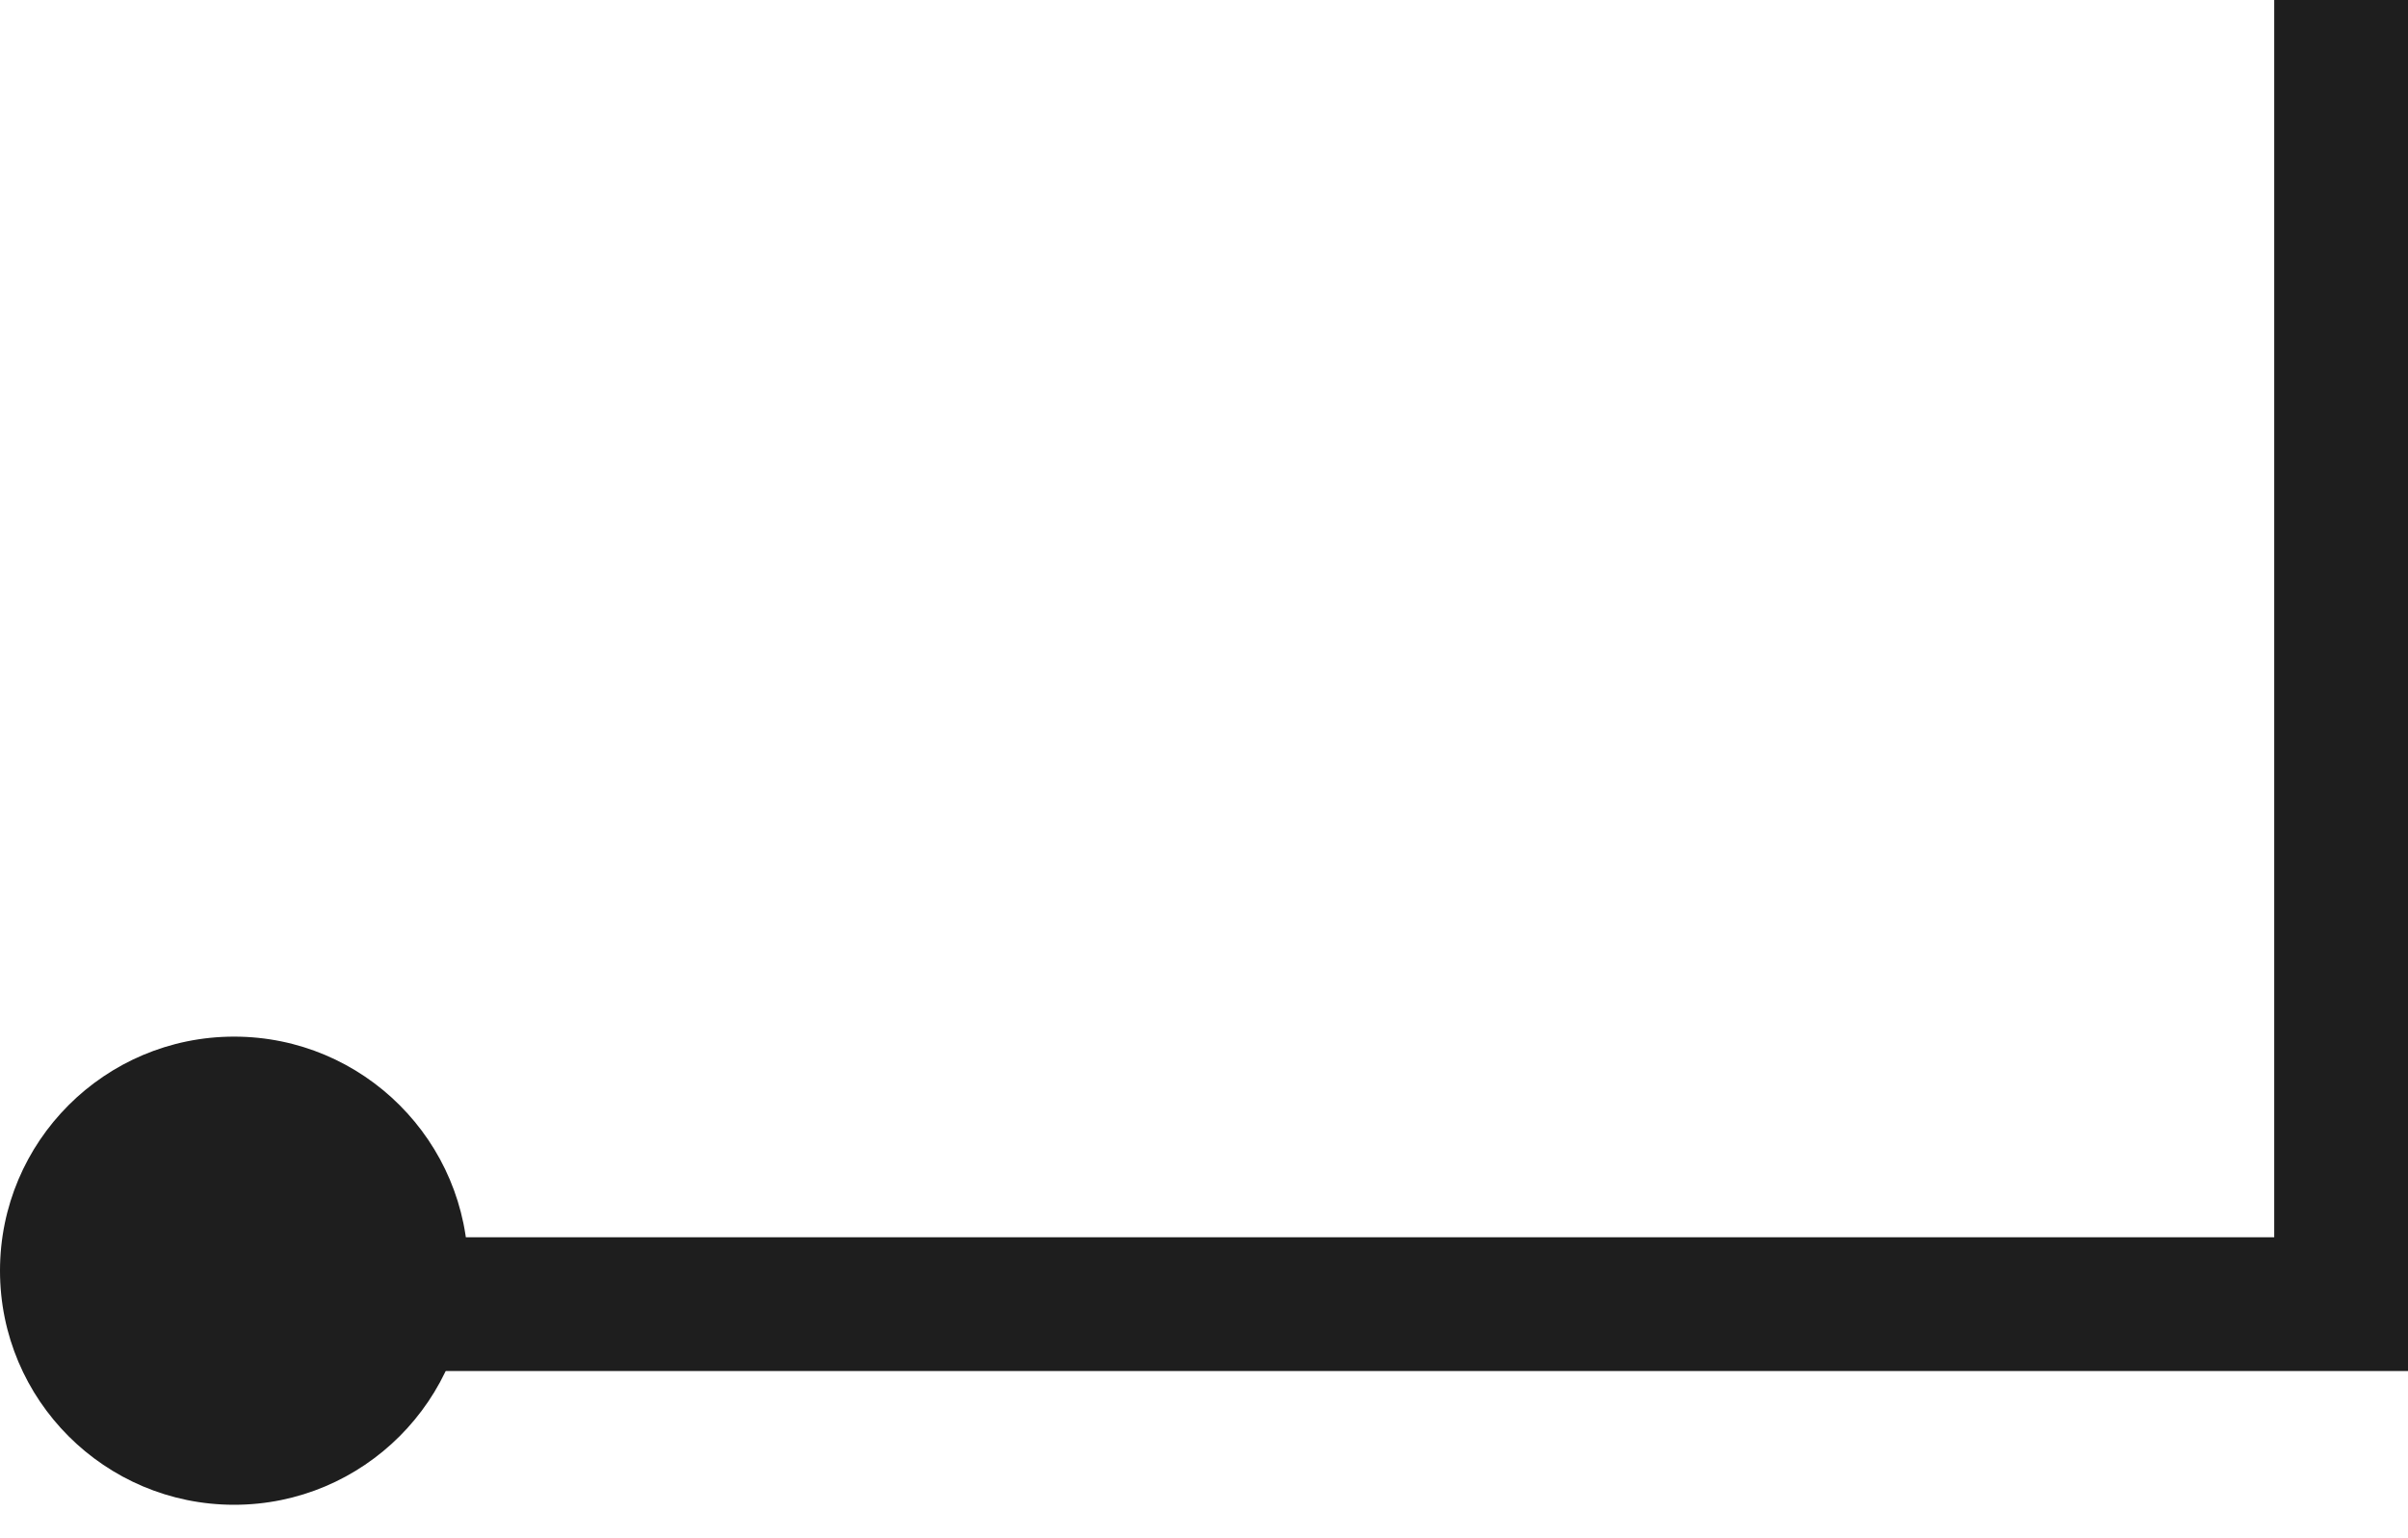
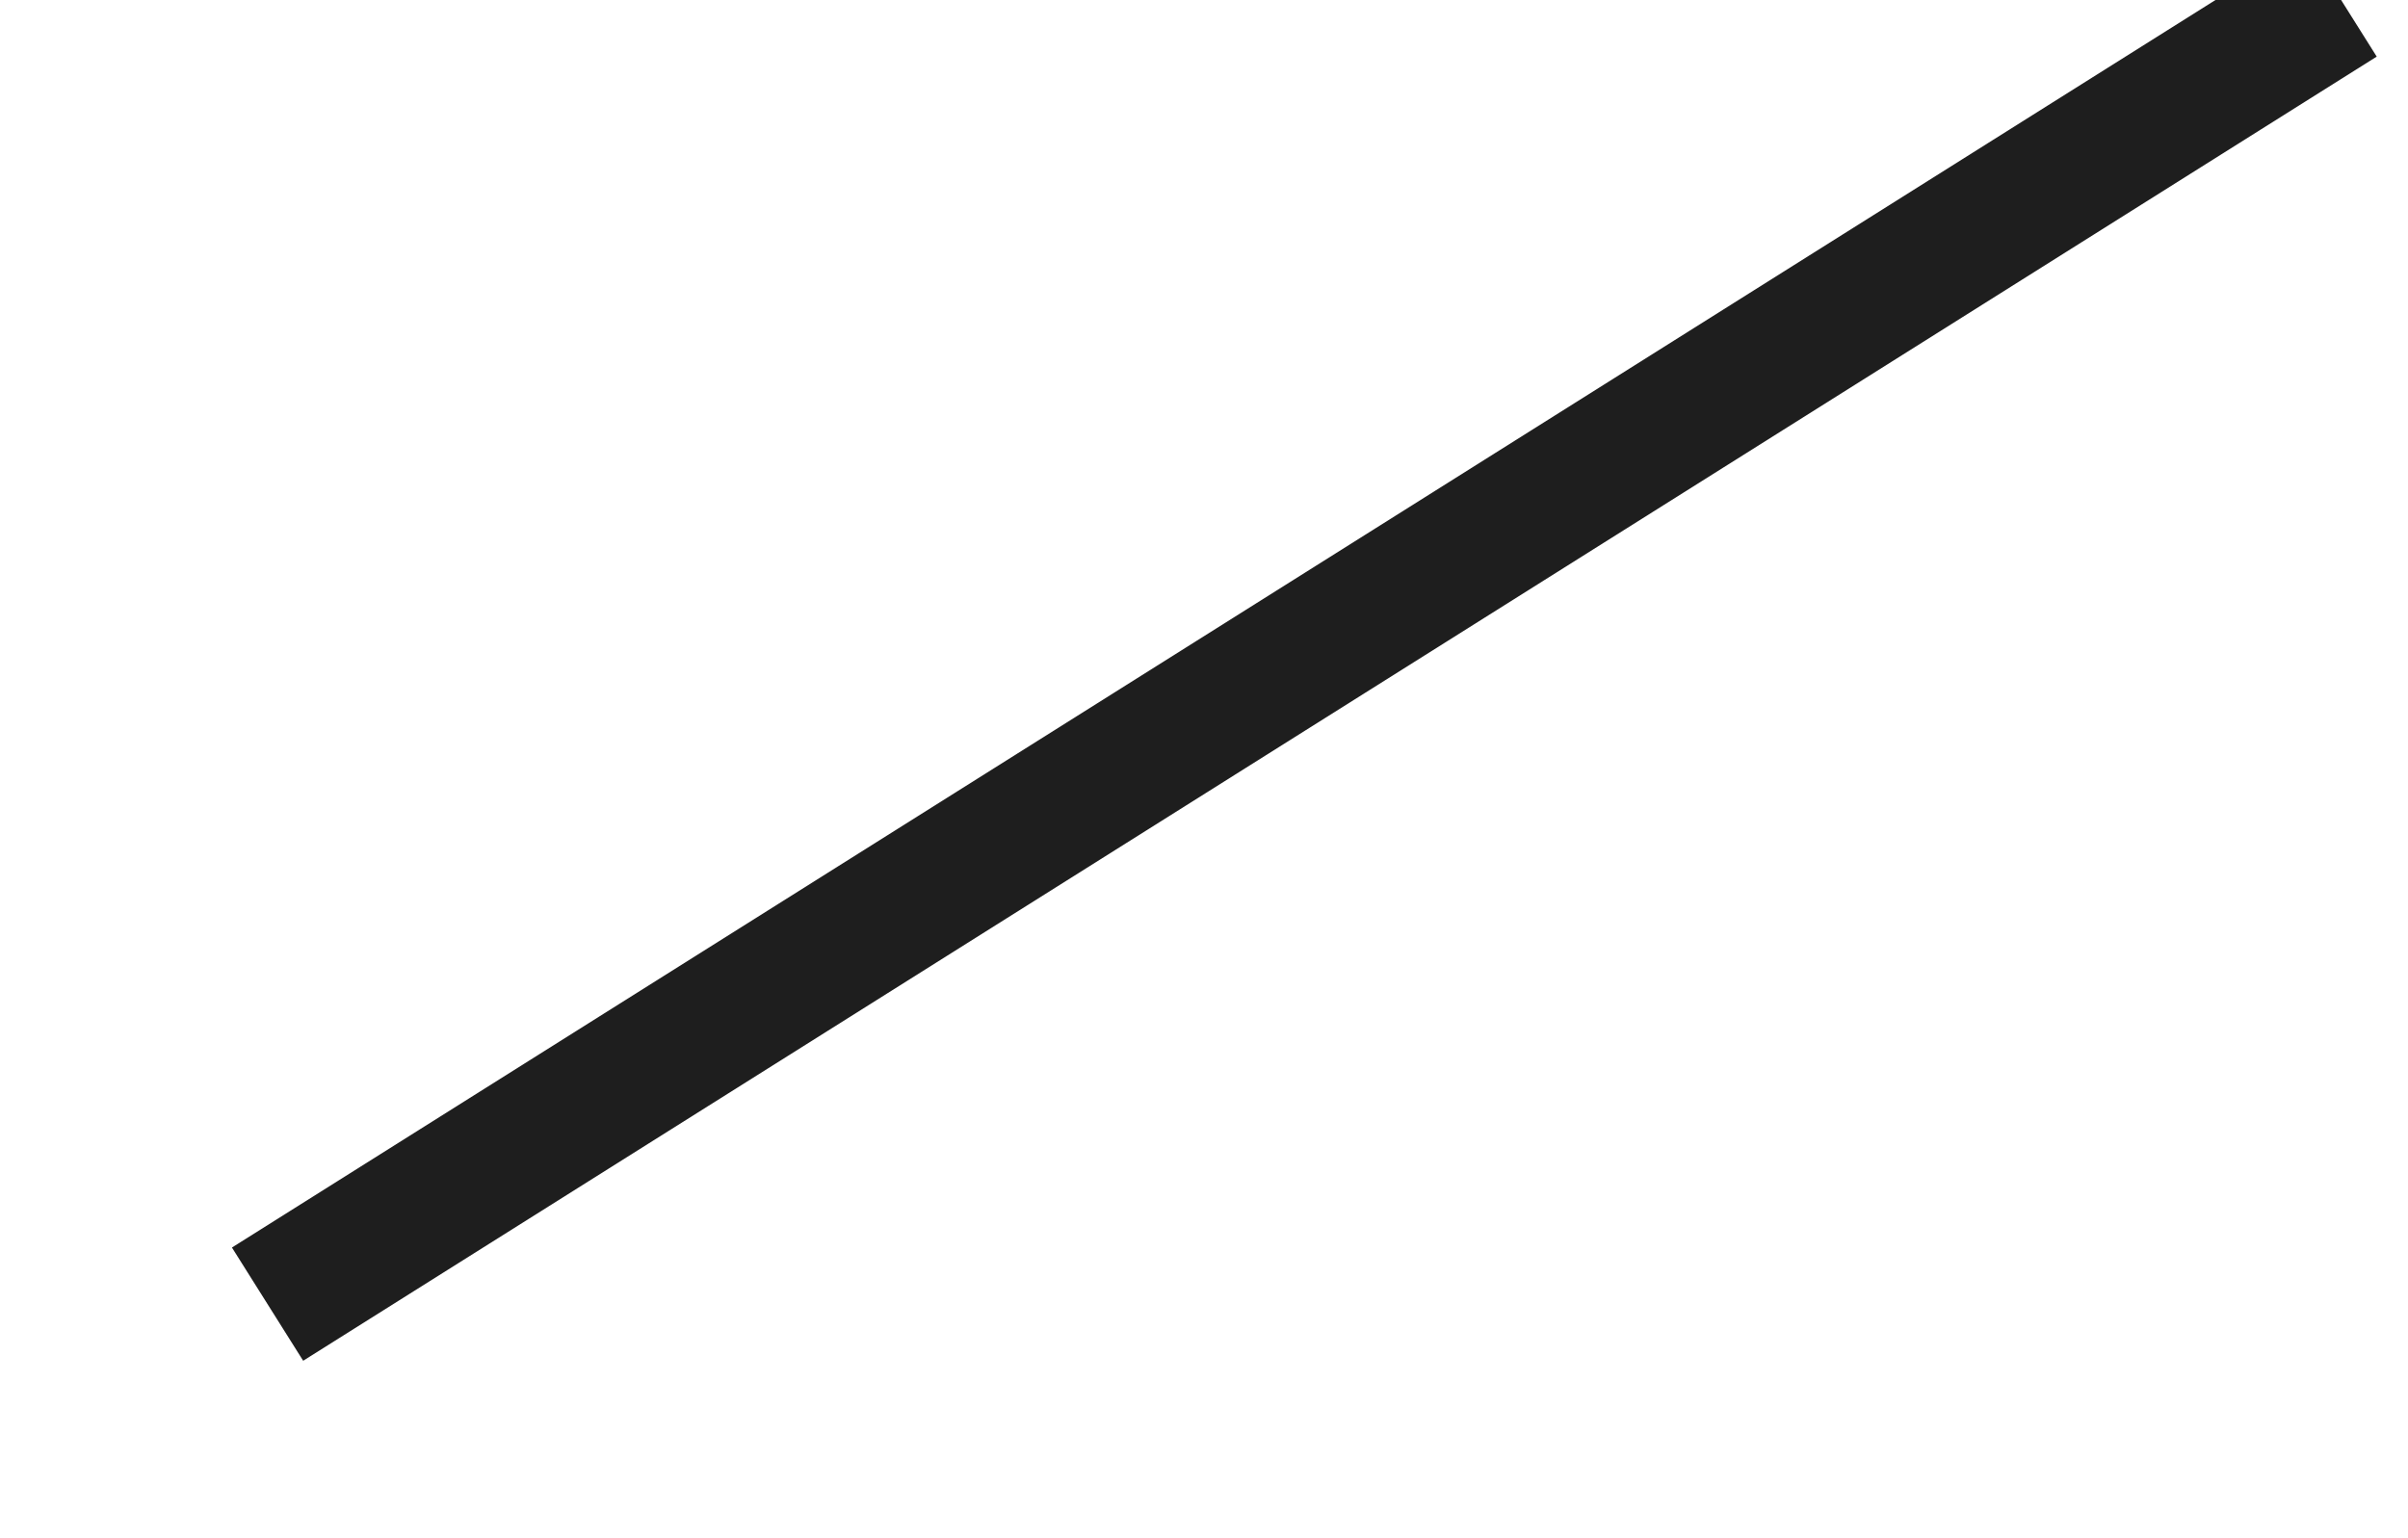
<svg xmlns="http://www.w3.org/2000/svg" width="36" height="23" viewBox="0 0 36 23" fill="none">
-   <path d="M35 0V19.5L4 19.5" stroke="#1E1E1E" stroke-width="2" stroke-miterlimit="22.926" />
-   <path fill-rule="evenodd" clip-rule="evenodd" d="M0 19C0 20.933 1.567 22.5 3.5 22.5C5.433 22.5 7 20.933 7 19C7 17.067 5.433 15.5 3.5 15.5C1.567 15.5 0 17.067 0 19Z" fill="#1E1E1E" />
+   <path d="M35 0L4 19.5" stroke="#1E1E1E" stroke-width="2" stroke-miterlimit="22.926" />
</svg>